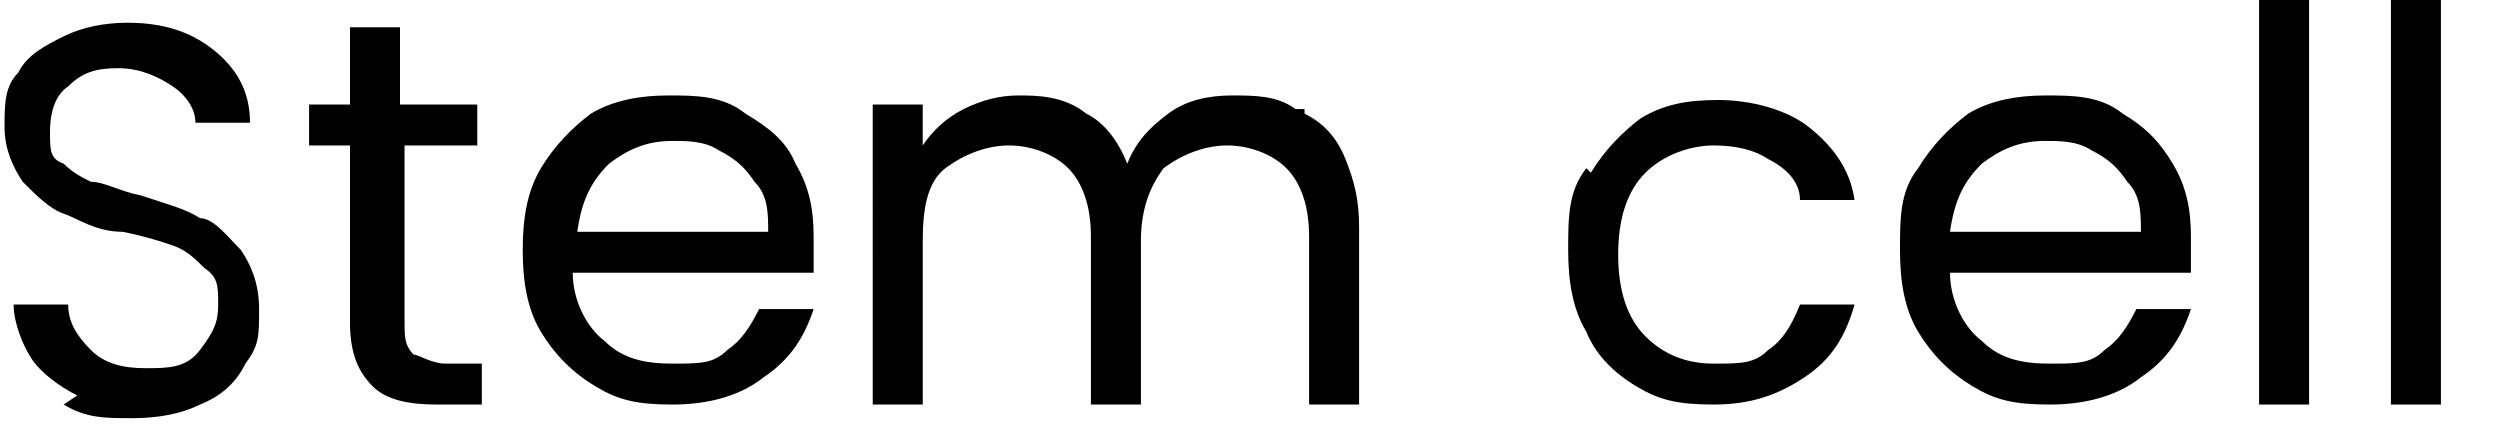
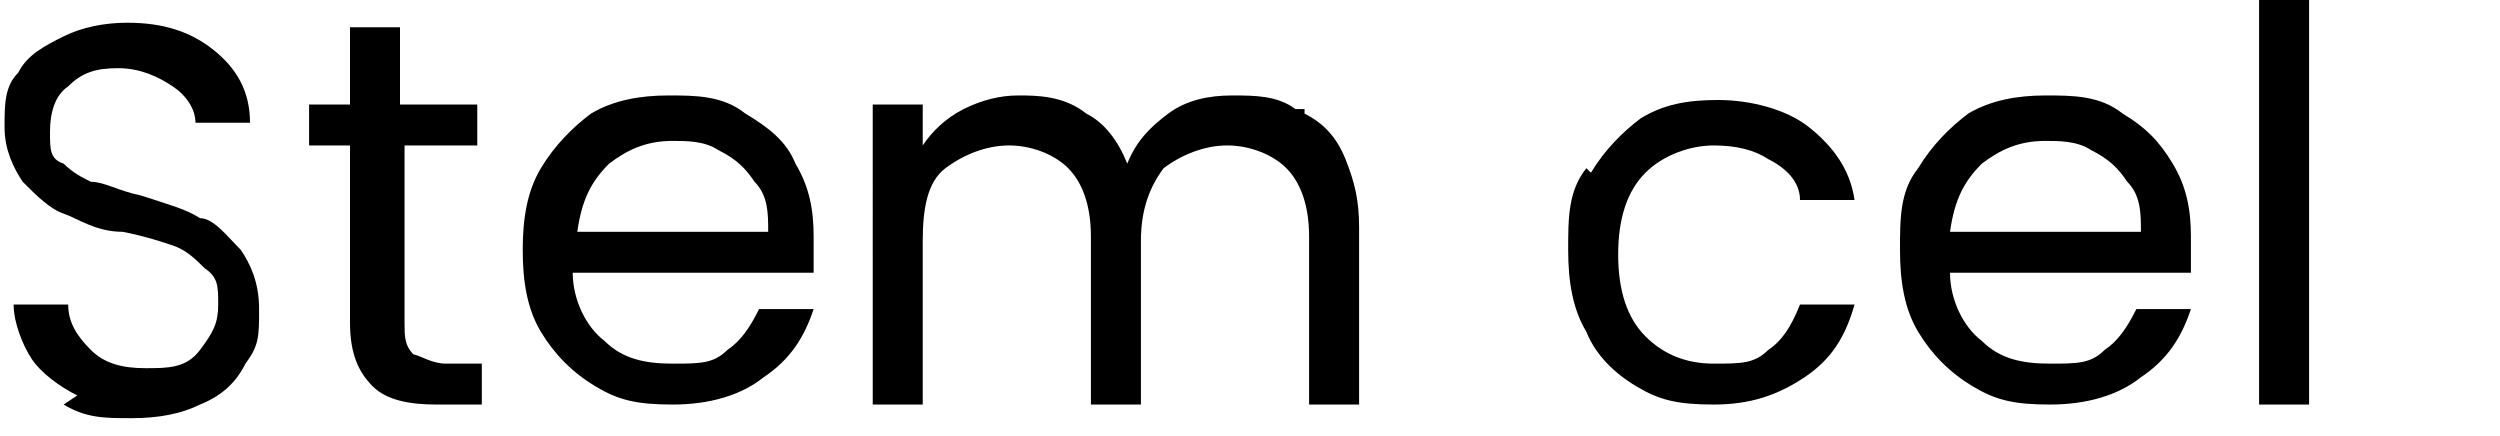
<svg xmlns="http://www.w3.org/2000/svg" id="Layer_1" version="1.1" viewBox="0 0 55 9.6">
  <defs>
    <style>
      .st0 {
        isolation: isolate;
      }
    </style>
  </defs>
  <g class="st0">
    <g class="st0">
      <path d="M1.7,8.7c-.4-.2-.8-.5-1-.8s-.4-.8-.4-1.2h1.2c0,.4.2.7.5,1,.3.3.7.4,1.2.4s.9,0,1.2-.4.4-.6.4-1,0-.6-.3-.8c-.2-.2-.4-.4-.7-.5s-.6-.2-1.1-.3c-.6,0-1-.3-1.3-.4s-.6-.4-.9-.7c-.2-.3-.4-.7-.4-1.2s0-.9.3-1.2c.2-.4.6-.6,1-.8s.9-.3,1.4-.3c.8,0,1.4.2,1.9.6.5.4.8.9.8,1.6h-1.2c0-.3-.2-.6-.5-.8s-.7-.4-1.2-.4-.8.1-1.1.4c-.3.2-.4.6-.4,1s0,.6.3.7c.2.2.4.3.6.4.3,0,.6.2,1.1.3.6.2,1,.3,1.3.5.3,0,.6.4.9.7.2.3.4.7.4,1.3s0,.8-.3,1.2c-.2.4-.5.7-1,.9-.4.2-.9.3-1.5.3s-1,0-1.5-.3l.3-.2Z" />
      <path d="M8.9,3.2v3.9c0,.3,0,.5.2.7.1,0,.4.2.7.2h.8v.9h-1c-.6,0-1.1-.1-1.4-.4s-.5-.7-.5-1.4v-3.9h-.9v-.9h.9V.6h1.1v1.7h1.7v.9h-1.7,0Z" />
      <path d="M17.9,6h-5.3c0,.6.3,1.2.7,1.5.4.4.9.5,1.5.5s.9,0,1.2-.3c.3-.2.5-.5.7-.9h1.2c-.2.6-.5,1.1-1.1,1.5-.5.4-1.2.6-2,.6s-1.2-.1-1.7-.4c-.5-.3-.9-.7-1.2-1.2s-.4-1.1-.4-1.8.1-1.3.4-1.8.7-.9,1.1-1.2c.5-.3,1.1-.4,1.7-.4s1.2,0,1.7.4c.5.3.9.6,1.1,1.1.3.5.4,1,.4,1.6v.7h0ZM16.6,4c-.2-.3-.4-.5-.8-.7-.3-.2-.7-.2-1-.2-.6,0-1,.2-1.4.5-.4.4-.6.8-.7,1.5h4.2c0-.4,0-.8-.3-1.1Z" />
      <path d="M28.7,2.5c.4.2.7.5.9,1s.3.9.3,1.5v3.9h-1.1v-3.7c0-.7-.2-1.2-.5-1.5s-.8-.5-1.3-.5-1,.2-1.4.5c-.3.4-.5.9-.5,1.6v3.6h-1.1v-3.7c0-.7-.2-1.2-.5-1.5s-.8-.5-1.3-.5-1,.2-1.4.5-.5.9-.5,1.6v3.6h-1.1V2.3h1.1v.9c.2-.3.5-.6.9-.8s.8-.3,1.2-.3,1,0,1.5.4c.4.2.7.6.9,1.1.2-.5.5-.8.9-1.1s.9-.4,1.4-.4,1,0,1.4.3h.2Z" />
      <path d="M35,3.8c.3-.5.7-.9,1.1-1.2.5-.3,1-.4,1.7-.4s1.5.2,2,.6c.5.4.9.9,1,1.6h-1.2c0-.4-.3-.7-.7-.9-.3-.2-.7-.3-1.2-.3s-1.1.2-1.5.6-.6,1-.6,1.8.2,1.4.6,1.8c.4.4.9.6,1.5.6s.9,0,1.2-.3c.3-.2.5-.5.7-1h1.2c-.2.7-.5,1.2-1.1,1.6s-1.2.6-2,.6-1.2-.1-1.7-.4c-.5-.3-.9-.7-1.1-1.2-.3-.5-.4-1.1-.4-1.8s0-1.3.4-1.8h0Z" />
      <path d="M48.2,6h-5.3c0,.6.3,1.2.7,1.5.4.4.9.5,1.5.5s.9,0,1.2-.3c.3-.2.5-.5.7-.9h1.2c-.2.6-.5,1.1-1.1,1.5-.5.4-1.2.6-2,.6s-1.2-.1-1.7-.4c-.5-.3-.9-.7-1.2-1.2s-.4-1.1-.4-1.8,0-1.3.4-1.8c.3-.5.7-.9,1.1-1.2.5-.3,1.1-.4,1.7-.4s1.2,0,1.7.4c.5.3.8.6,1.1,1.1s.4,1,.4,1.6v.7h0ZM46.8,4c-.2-.3-.4-.5-.8-.7-.3-.2-.7-.2-1-.2-.6,0-1,.2-1.4.5-.4.4-.6.8-.7,1.5h4.2c0-.4,0-.8-.3-1.1Z" />
      <path d="M50.8,0v8.9h-1.1V0h1.1Z" />
-       <path d="M53.7,0v8.9h-1.1V0h1.1Z" />
    </g>
  </g>
</svg>